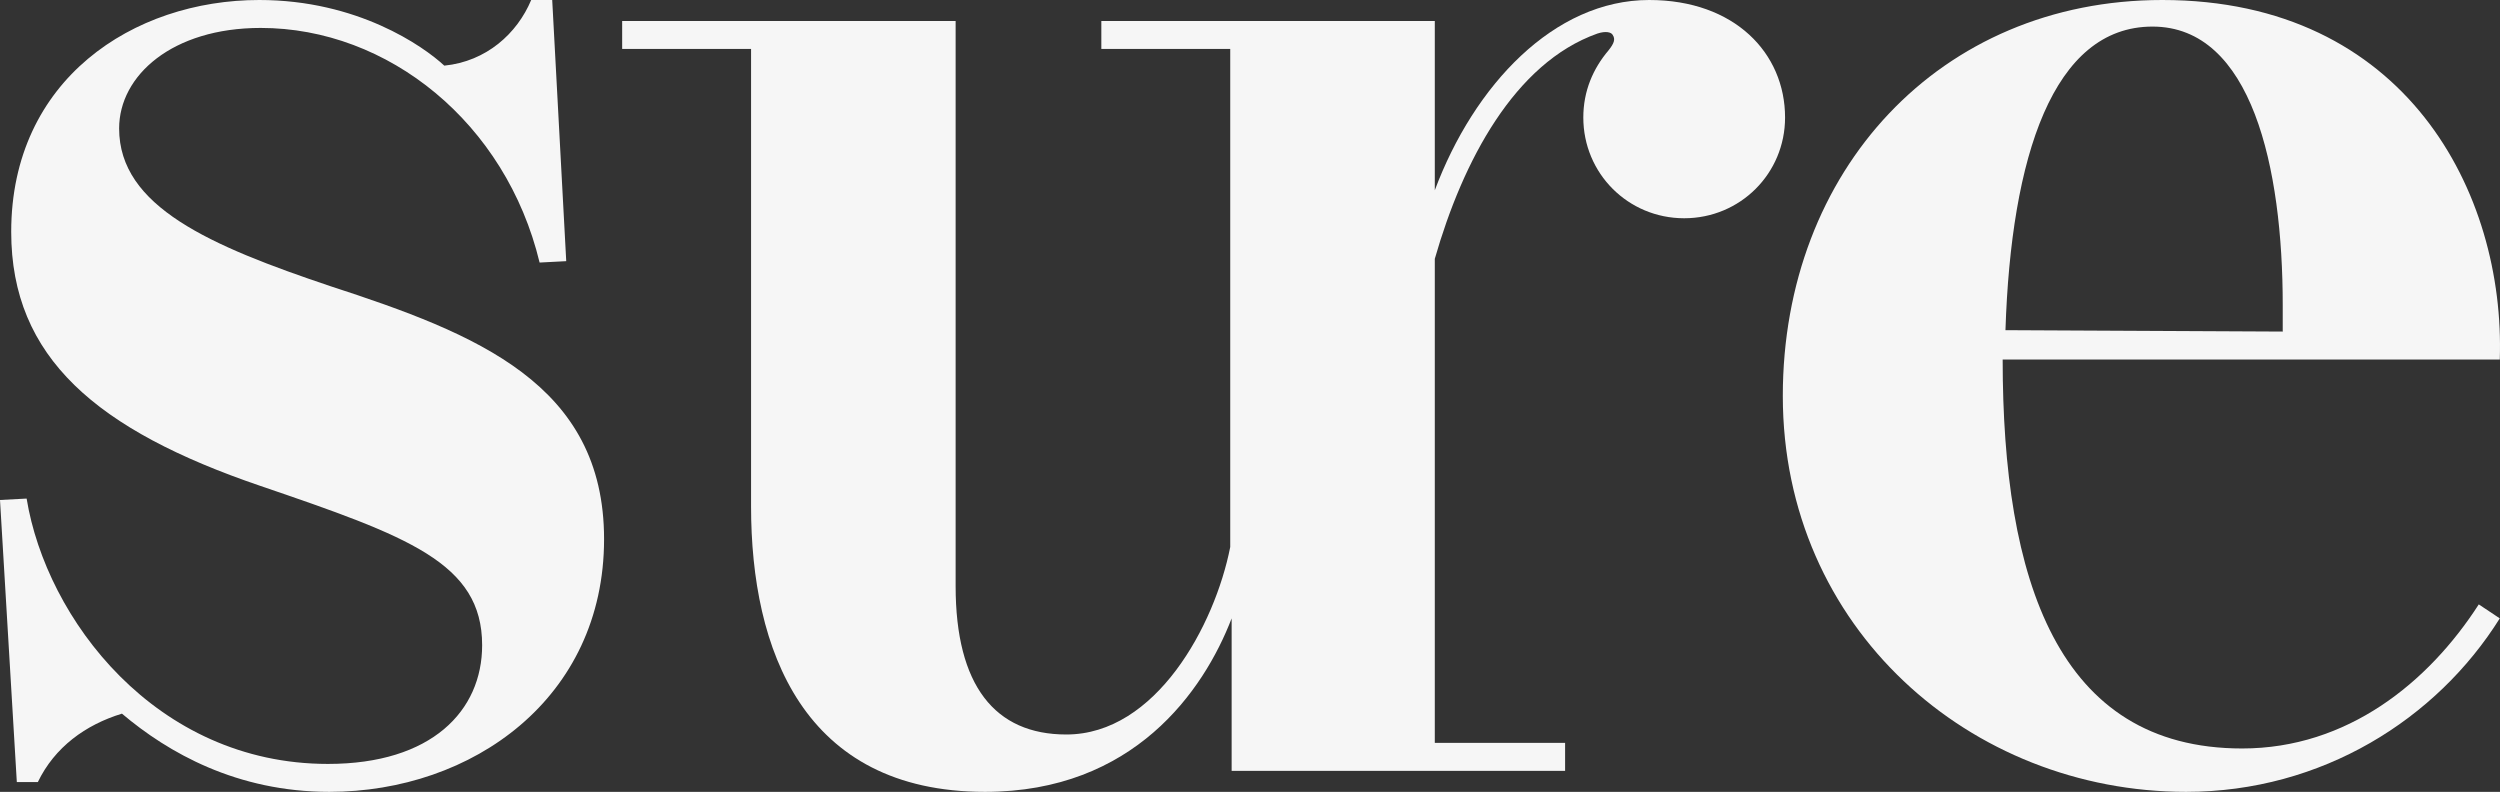
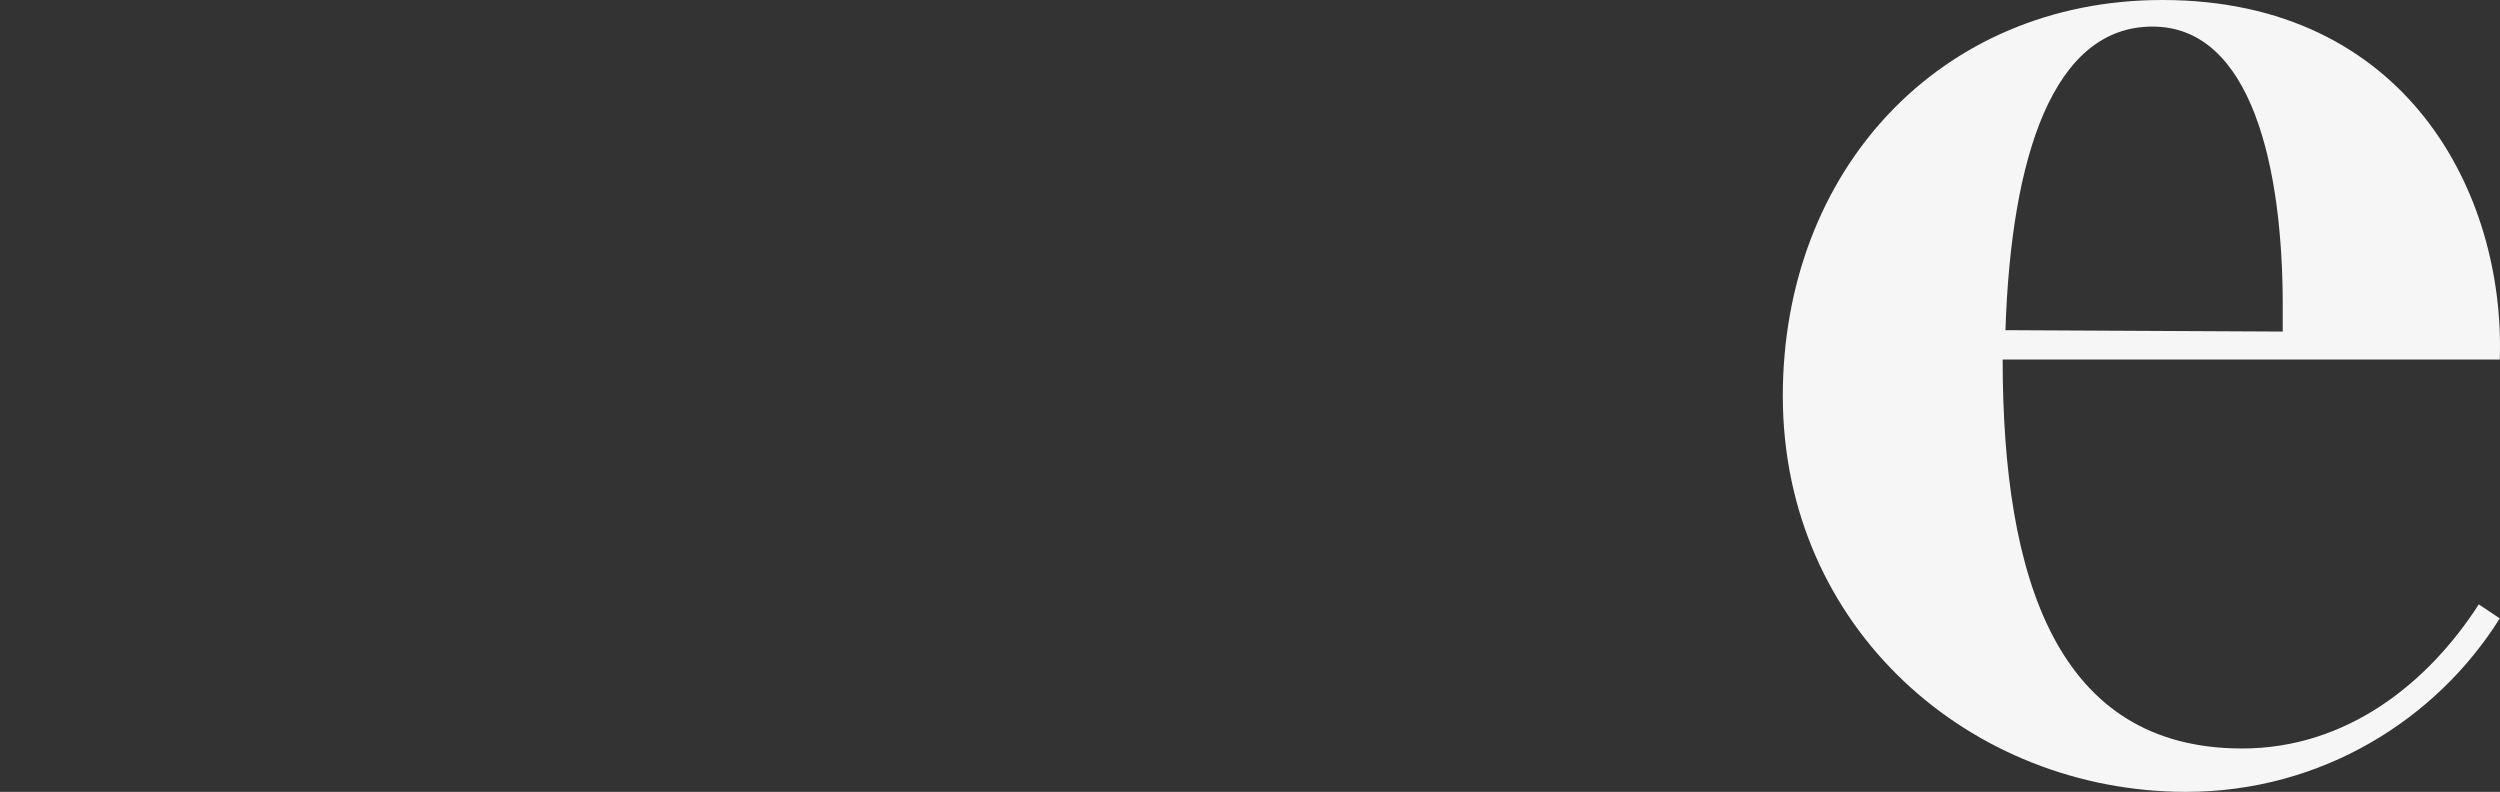
<svg xmlns="http://www.w3.org/2000/svg" width="382" height="121" viewBox="0 0 382 121" fill="none">
  <rect x="0" y="0" width="382" height="121" fill="#333333" stroke="none" />
-   <path d="M39.833 4.268C26.341 4.268 18.203 11.523 18.203 19.632C18.203 31.583 32.124 37.558 50.541 43.746C72.814 51.002 92.302 58.684 92.302 82.371C92.302 106.698 72.171 120.995 50.327 120.995C36.193 120.995 25.699 115.02 18.632 109.045C13.064 110.752 8.352 114.167 5.782 119.502H2.57L0 76.396L4.069 76.182C7.067 94.534 23.772 116.728 50.113 116.728C65.961 116.728 73.671 108.618 73.671 98.589C73.671 85.999 62.32 81.944 39.833 74.262C14.777 65.726 1.713 54.629 1.713 35.424C1.713 12.164 20.345 0 39.619 0C54.61 0 64.676 7.042 67.888 10.03C74.313 9.389 79.024 5.122 81.166 0H84.378L86.52 39.905L82.451 40.118C77.311 18.779 59.322 4.268 39.833 4.268Z" fill="#F6F6F6" />
  <path d="M381.966 94.488C372.338 109.879 354.792 120.995 334.037 120.995C301.085 120.995 272.413 95.984 272.413 60.498C272.413 26.08 296.378 0 330.399 0C367.63 0 382.822 29.501 381.966 54.94H306.007C306.007 88.502 314.351 114.368 342.596 114.368C358.643 114.368 371.054 104.321 378.757 92.35L381.966 94.488ZM348.801 50.664V46.602C348.801 25.653 344.093 4.062 328.901 4.062C313.709 4.062 307.29 23.942 306.434 50.45L348.801 50.664Z" fill="#F6F6F6" />
-   <path d="M251.992 0C237.434 0 225.231 13.04 219.237 29.073V7.482V3.207H168.284V7.482H187.98V83.585C185.625 95.556 176.634 112.231 162.932 112.231C152.014 112.231 146.02 104.749 146.02 89.571V3.207H95.067V7.482H114.763V77.386C114.763 99.191 122.684 120.995 150.515 120.995C173.208 120.995 183.913 105.604 188.194 94.488V117.789H239.147V113.513H219.237V39.548C223.518 24.584 231.439 9.62 244.07 5.131C245.355 4.703 246.211 4.917 246.425 5.344C246.854 5.986 246.639 6.627 245.783 7.696C243.428 10.475 241.93 13.895 241.93 17.957C241.93 26.508 248.78 33.349 257.344 33.349C265.907 33.349 272.758 26.508 272.758 17.957C272.758 8.123 265.051 0 251.992 0Z" fill="#F6F6F6" />
</svg>